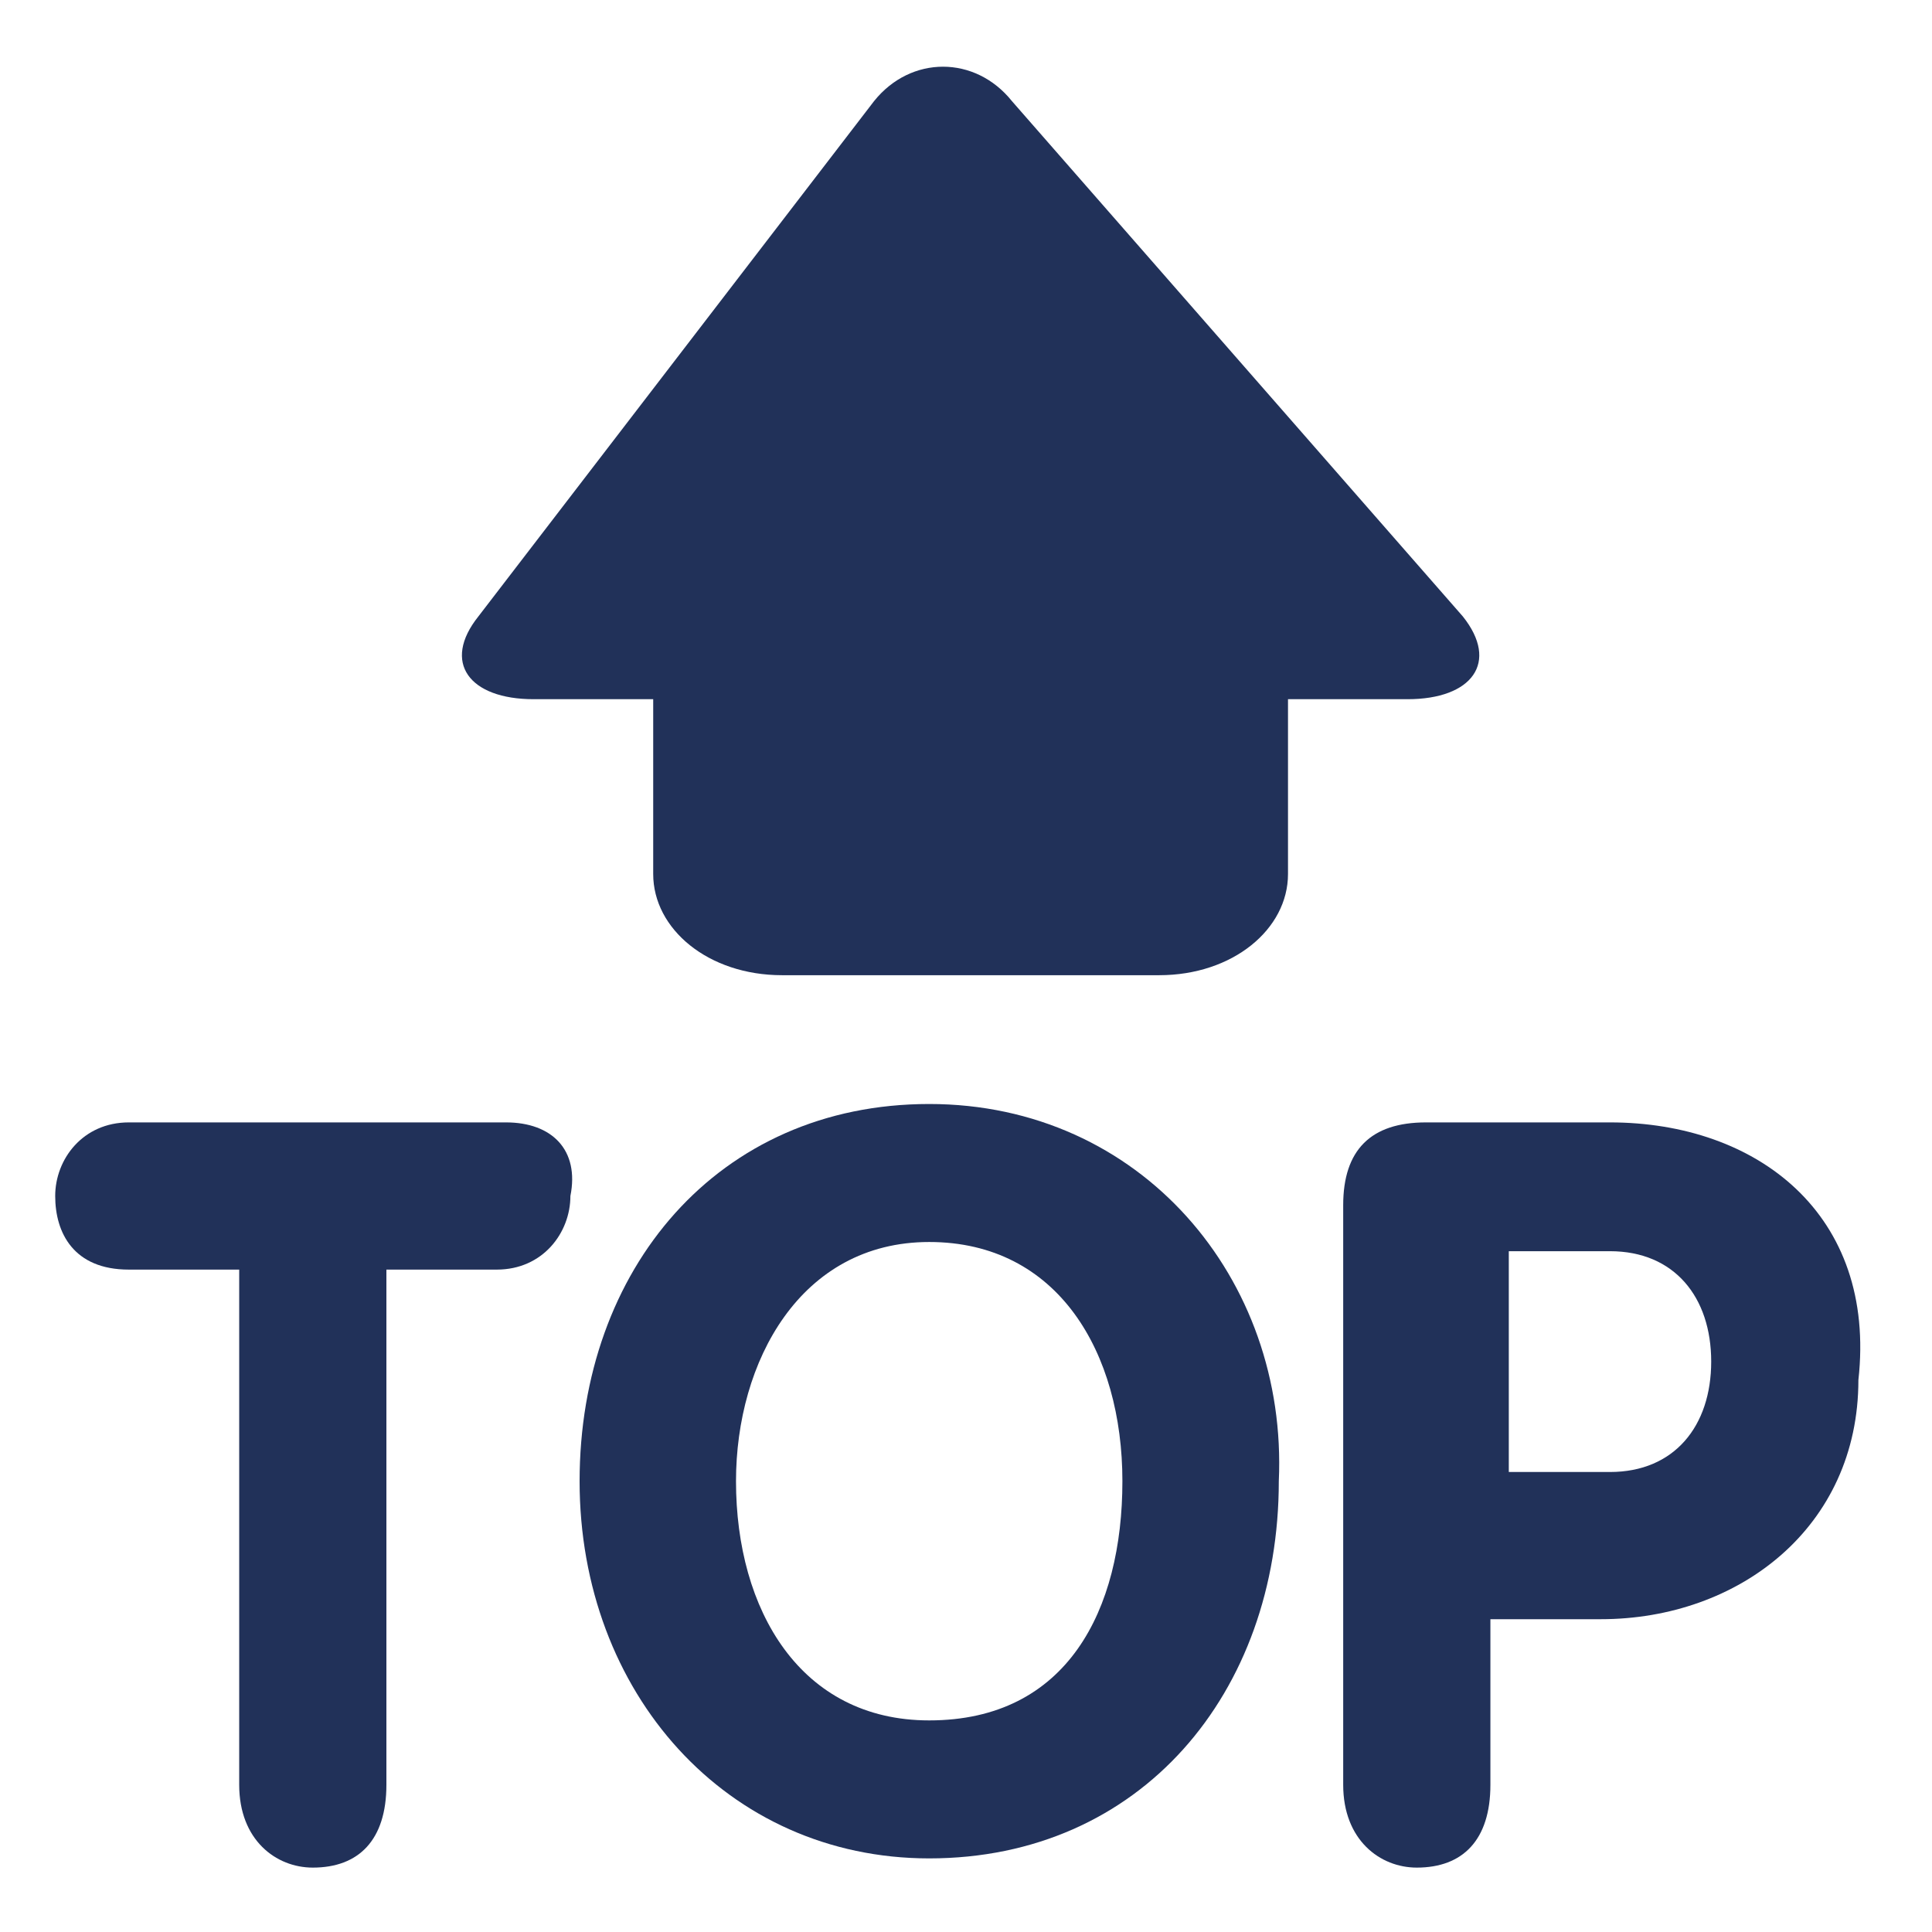
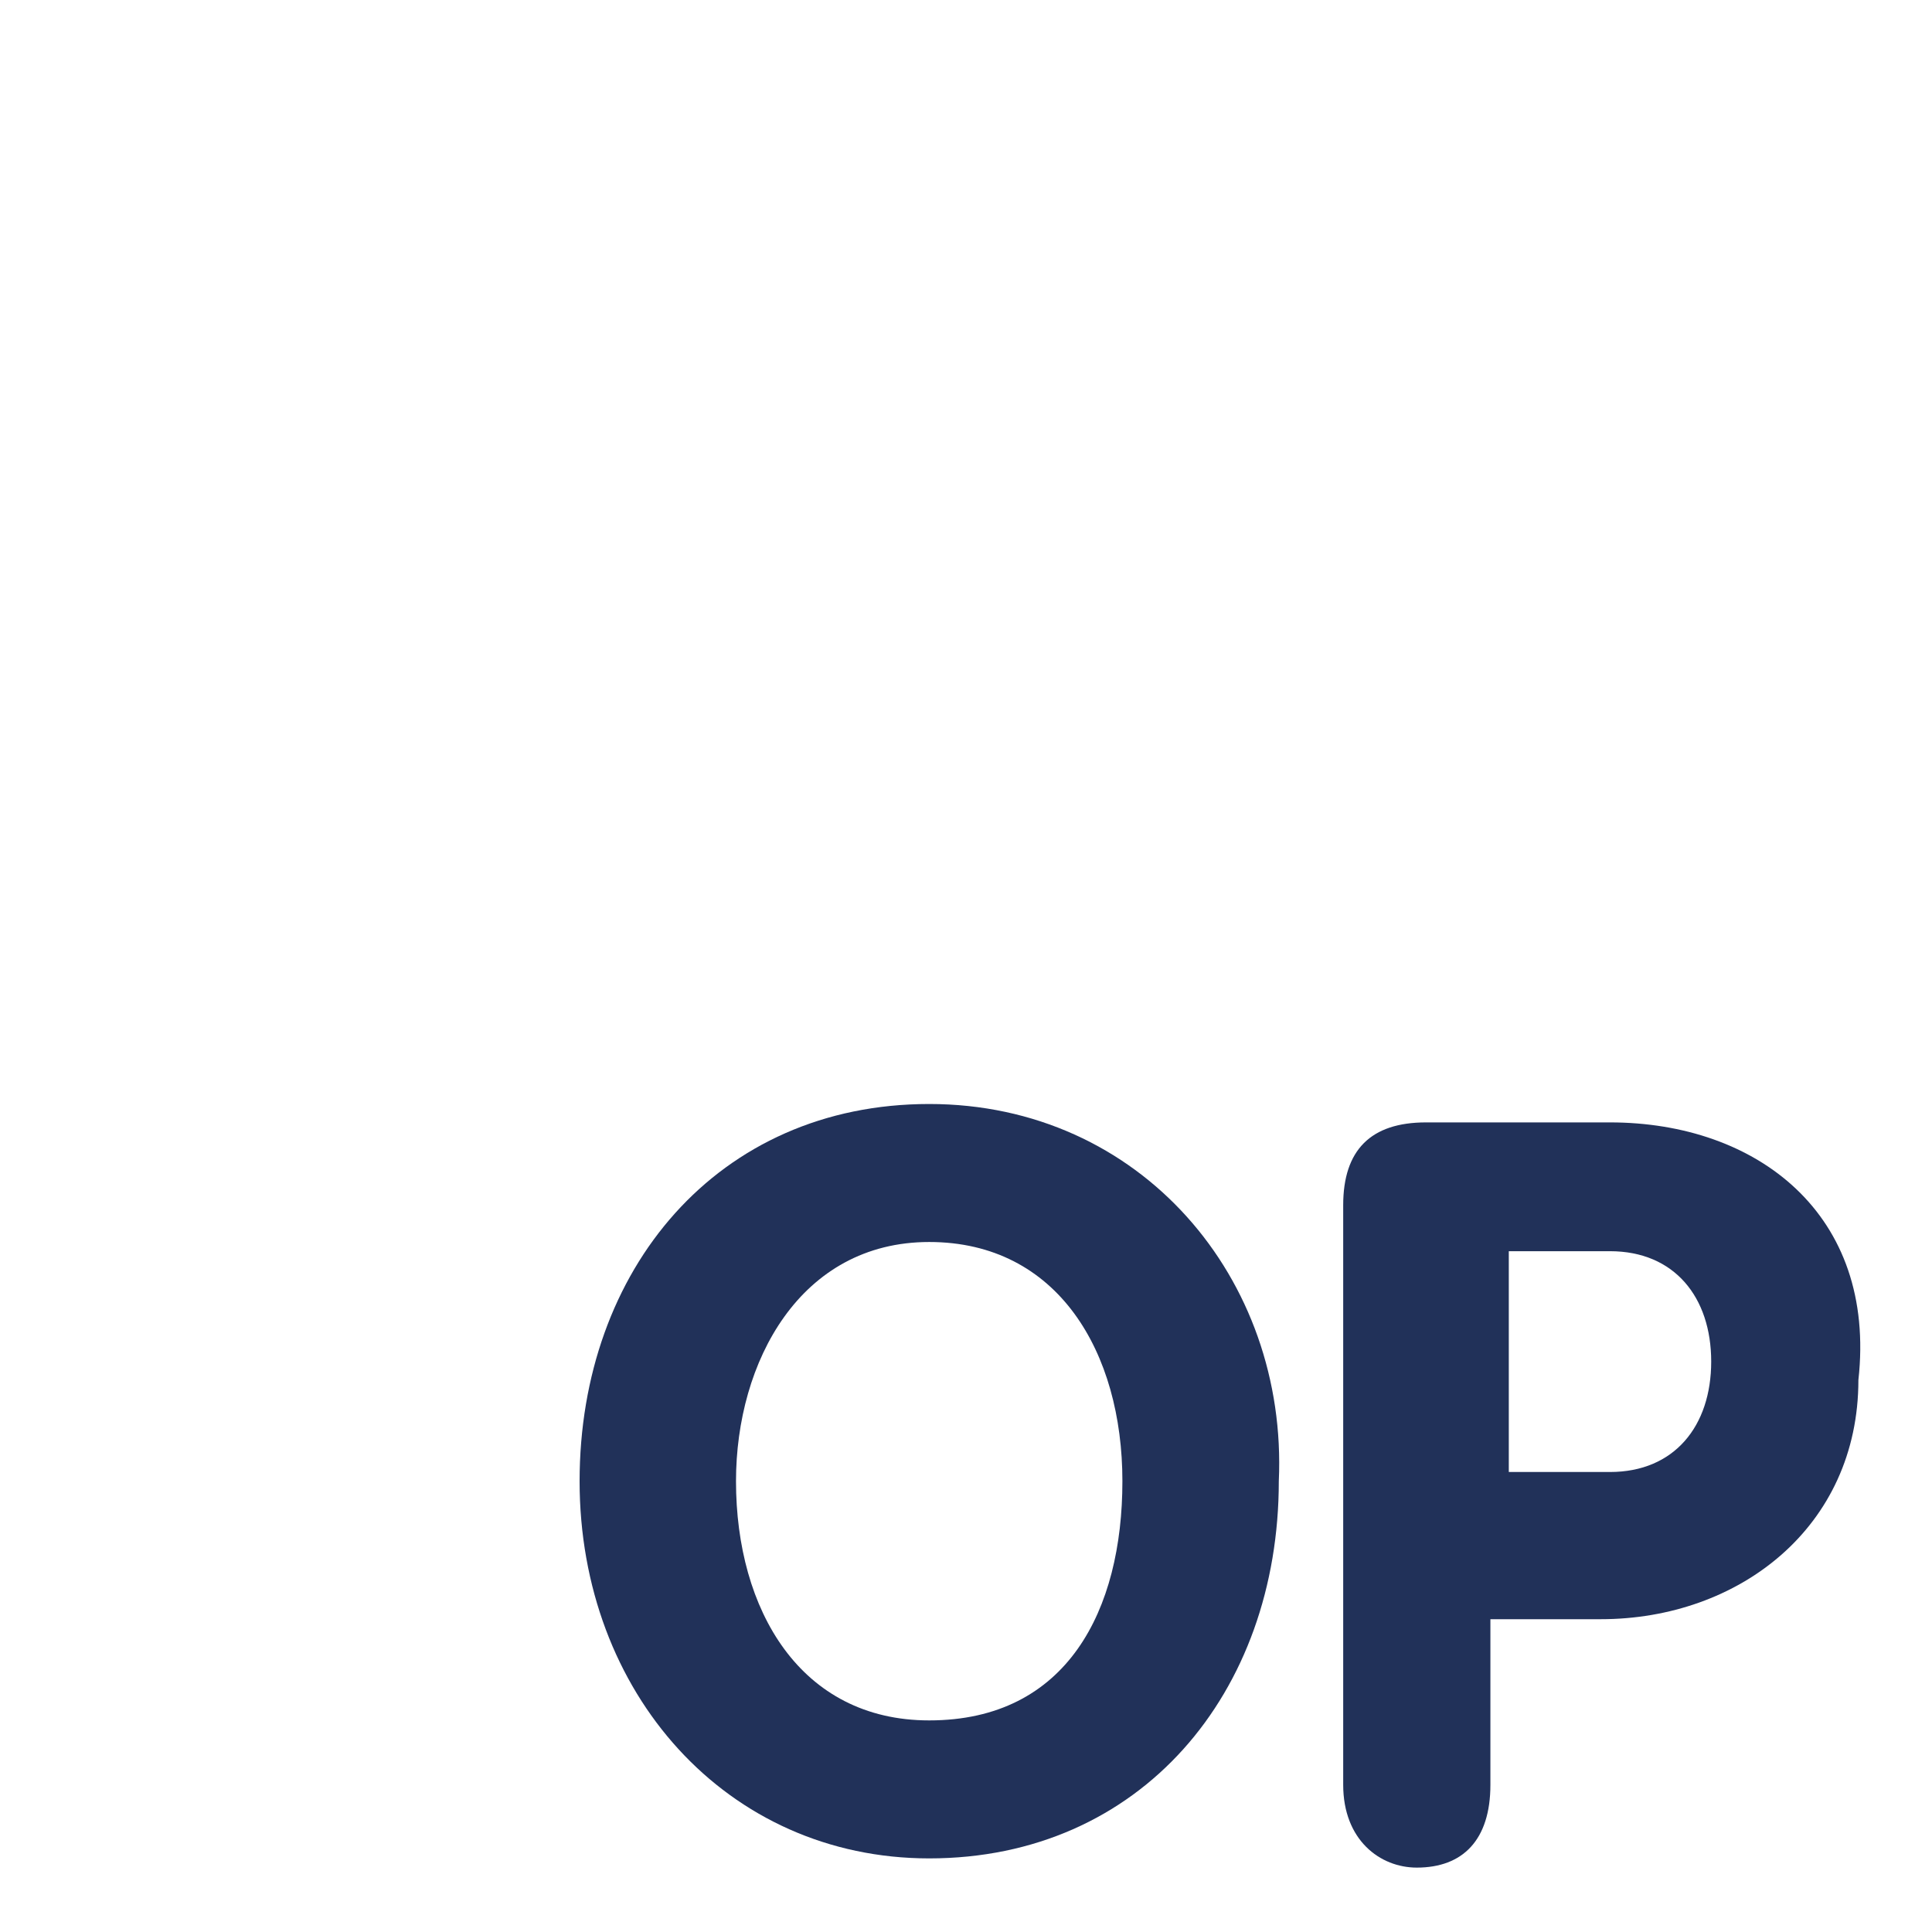
<svg xmlns="http://www.w3.org/2000/svg" version="1.1" id="Warstwa_1" x="0px" y="0px" width="21px" height="21px" viewBox="0 0 21 21" style="enable-background:new 0 0 21 21;" xml:space="preserve">
  <style type="text/css">
	.st0{fill:#213159;}
</style>
-   <path class="st0" d="M5.8,7.6h1.3v1.9c0,0.6,0.6,1.1,1.4,1.1h4.1c0.8,0,1.4-0.5,1.4-1.1V7.6h1.3c0.7,0,1-0.4,0.6-0.9L11,1.1  c-0.4-0.5-1.1-0.5-1.5,0L5.2,6.7C4.8,7.2,5.1,7.6,5.8,7.6z" />
-   <path class="st0" d="M5.5,12.2H1.4c-0.5,0-0.8,0.4-0.8,0.8c0,0.4,0.2,0.8,0.8,0.8h1.2h0v5.6c0,0.6,0.4,0.9,0.8,0.9  c0.5,0,0.8-0.3,0.8-0.9v-5.6h1.2c0.5,0,0.8-0.4,0.8-0.8C6.3,12.5,6,12.2,5.5,12.2z" />
  <path class="st0" d="M10.1,12c-2.3,0-3.8,1.8-3.8,4.1c0,2.3,1.6,4.1,3.8,4.1c2.3,0,3.8-1.8,3.8-4.1C14,13.9,12.4,12,10.1,12z   M10.1,18.7c-1.4,0-2.1-1.2-2.1-2.6c0-1.3,0.7-2.6,2.1-2.6c1.4,0,2.1,1.2,2.1,2.6C12.2,17.5,11.6,18.7,10.1,18.7z" />
  <path class="st0" d="M17.5,12.2h-2c-0.6,0-0.9,0.3-0.9,0.9h0v6.3c0,0.6,0.4,0.9,0.8,0.9c0.5,0,0.8-0.3,0.8-0.9v-1.8h1.2  c1.5,0,2.8-1,2.8-2.6C20.4,13.2,19.1,12.2,17.5,12.2z M17.5,16h-1.1v-2.4h1.1c0.7,0,1.1,0.5,1.1,1.2C18.6,15.5,18.2,16,17.5,16z" />
</svg>